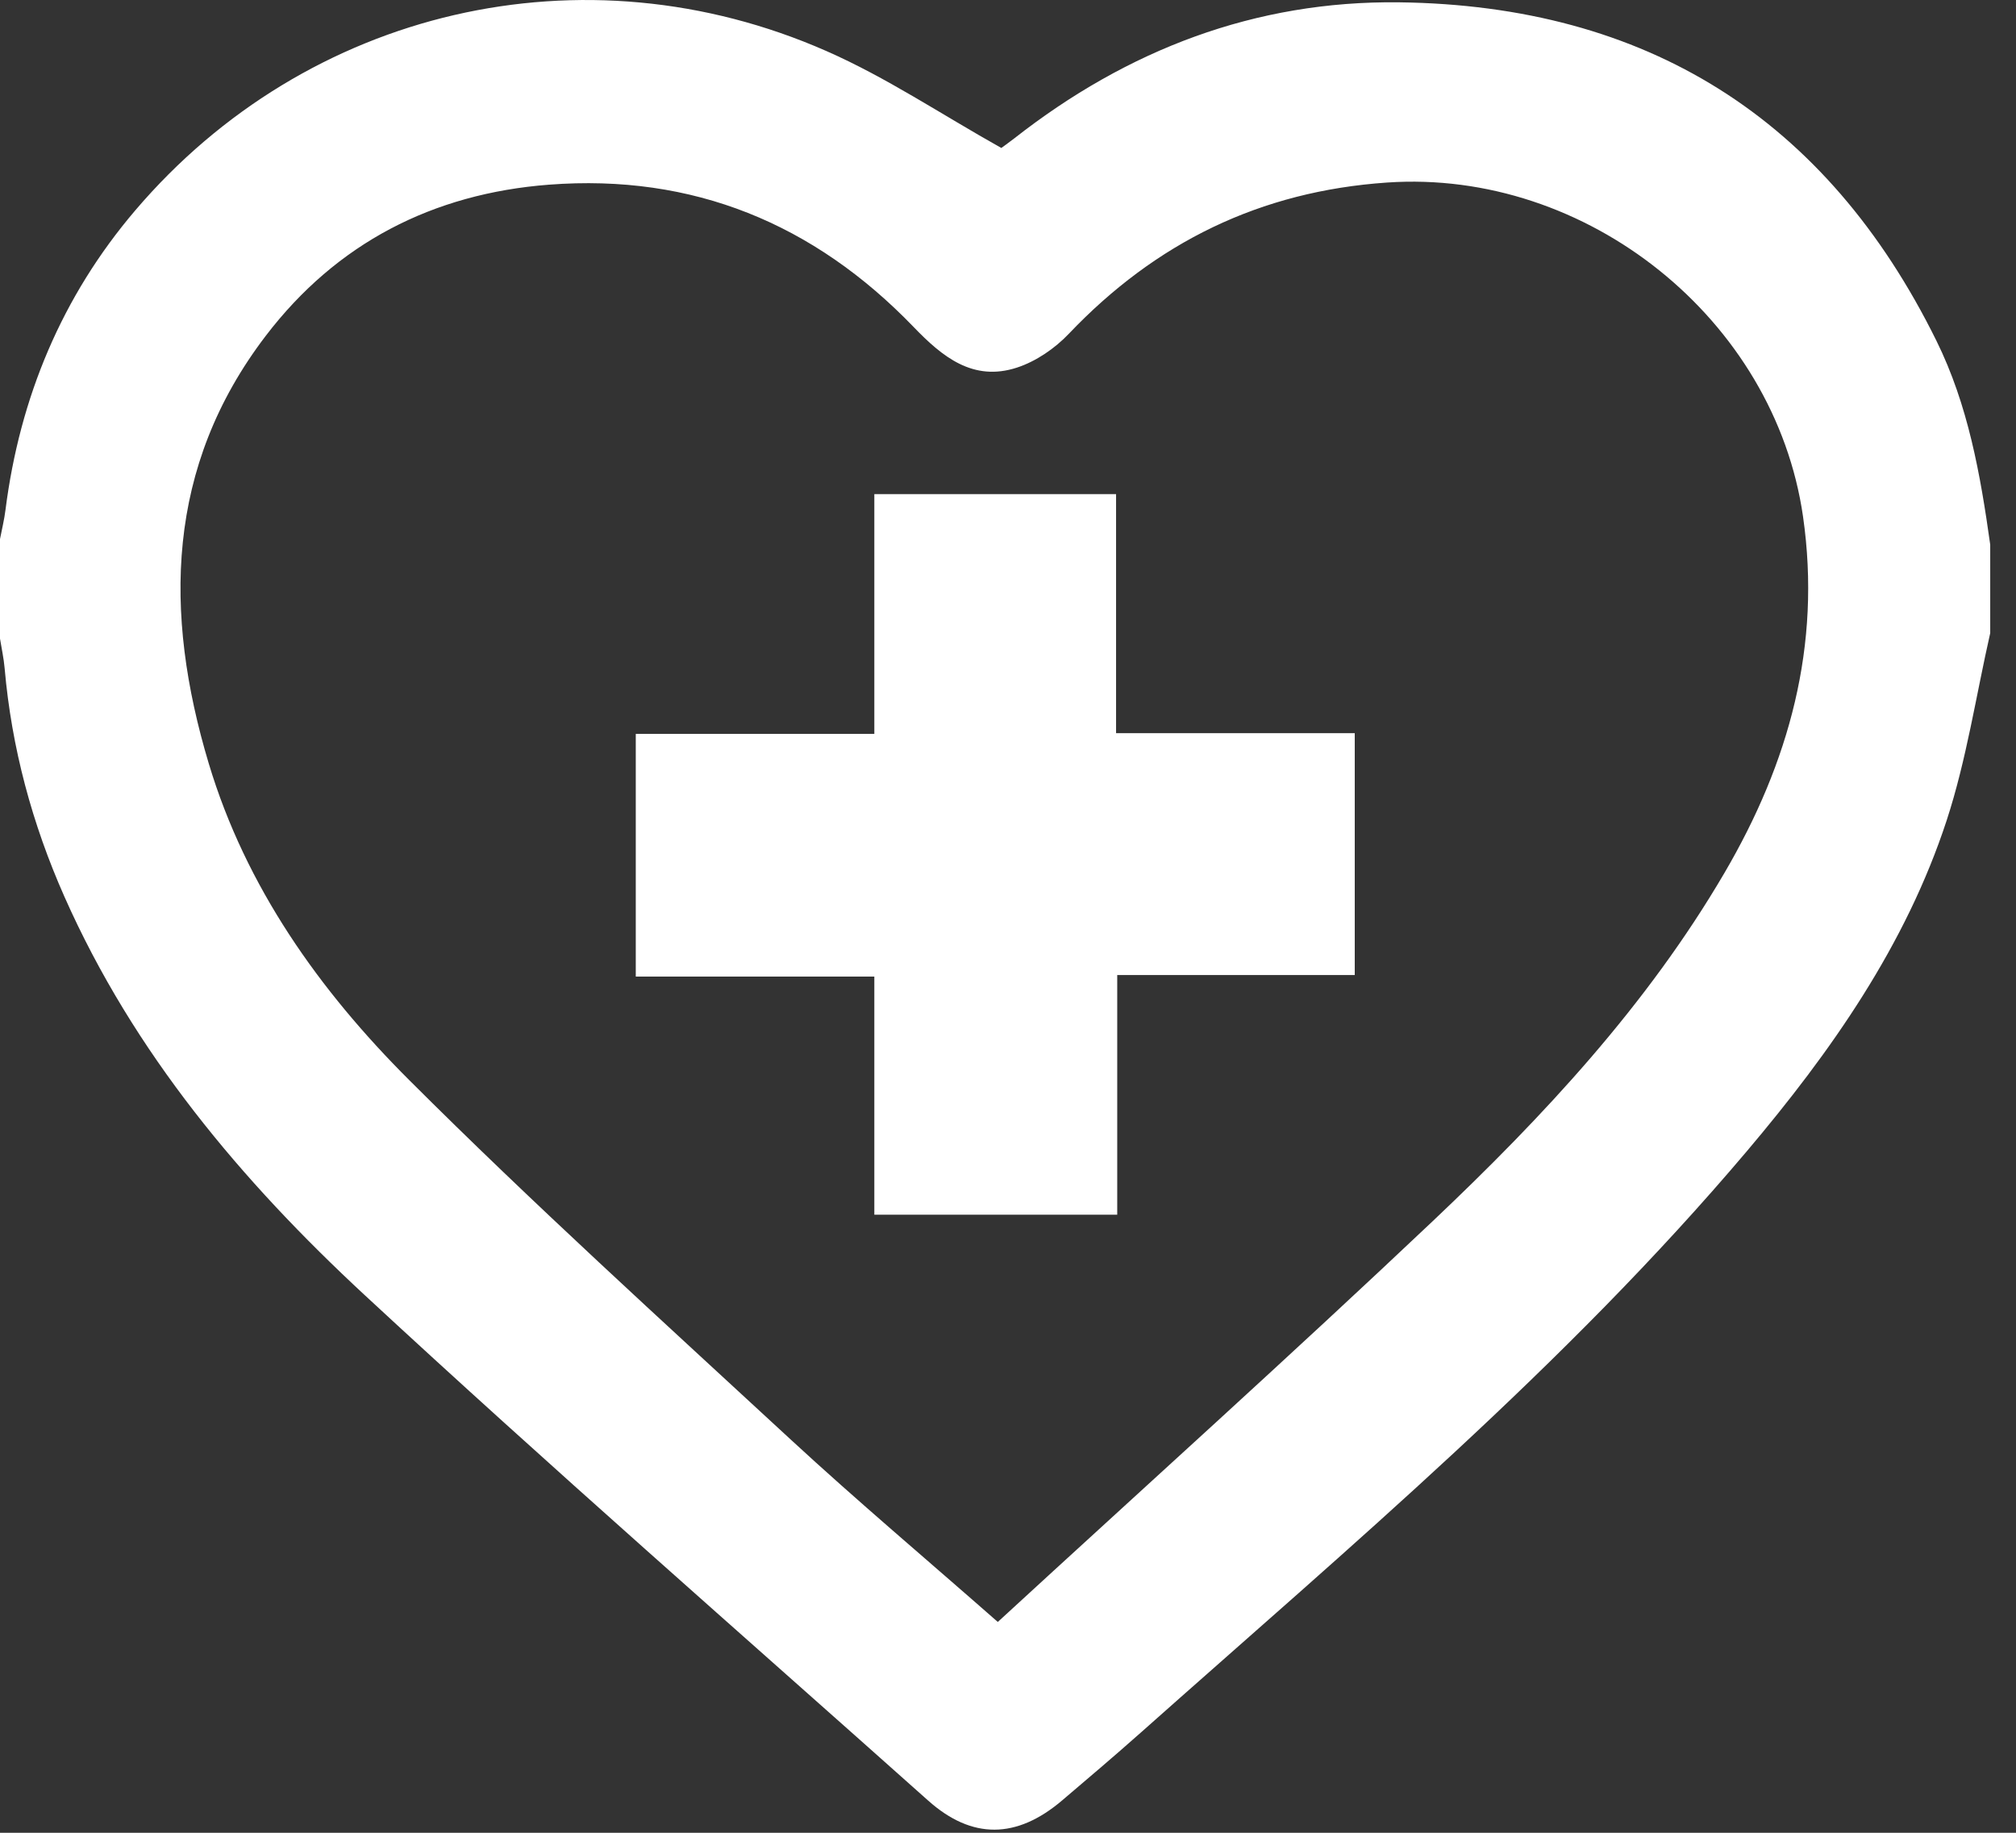
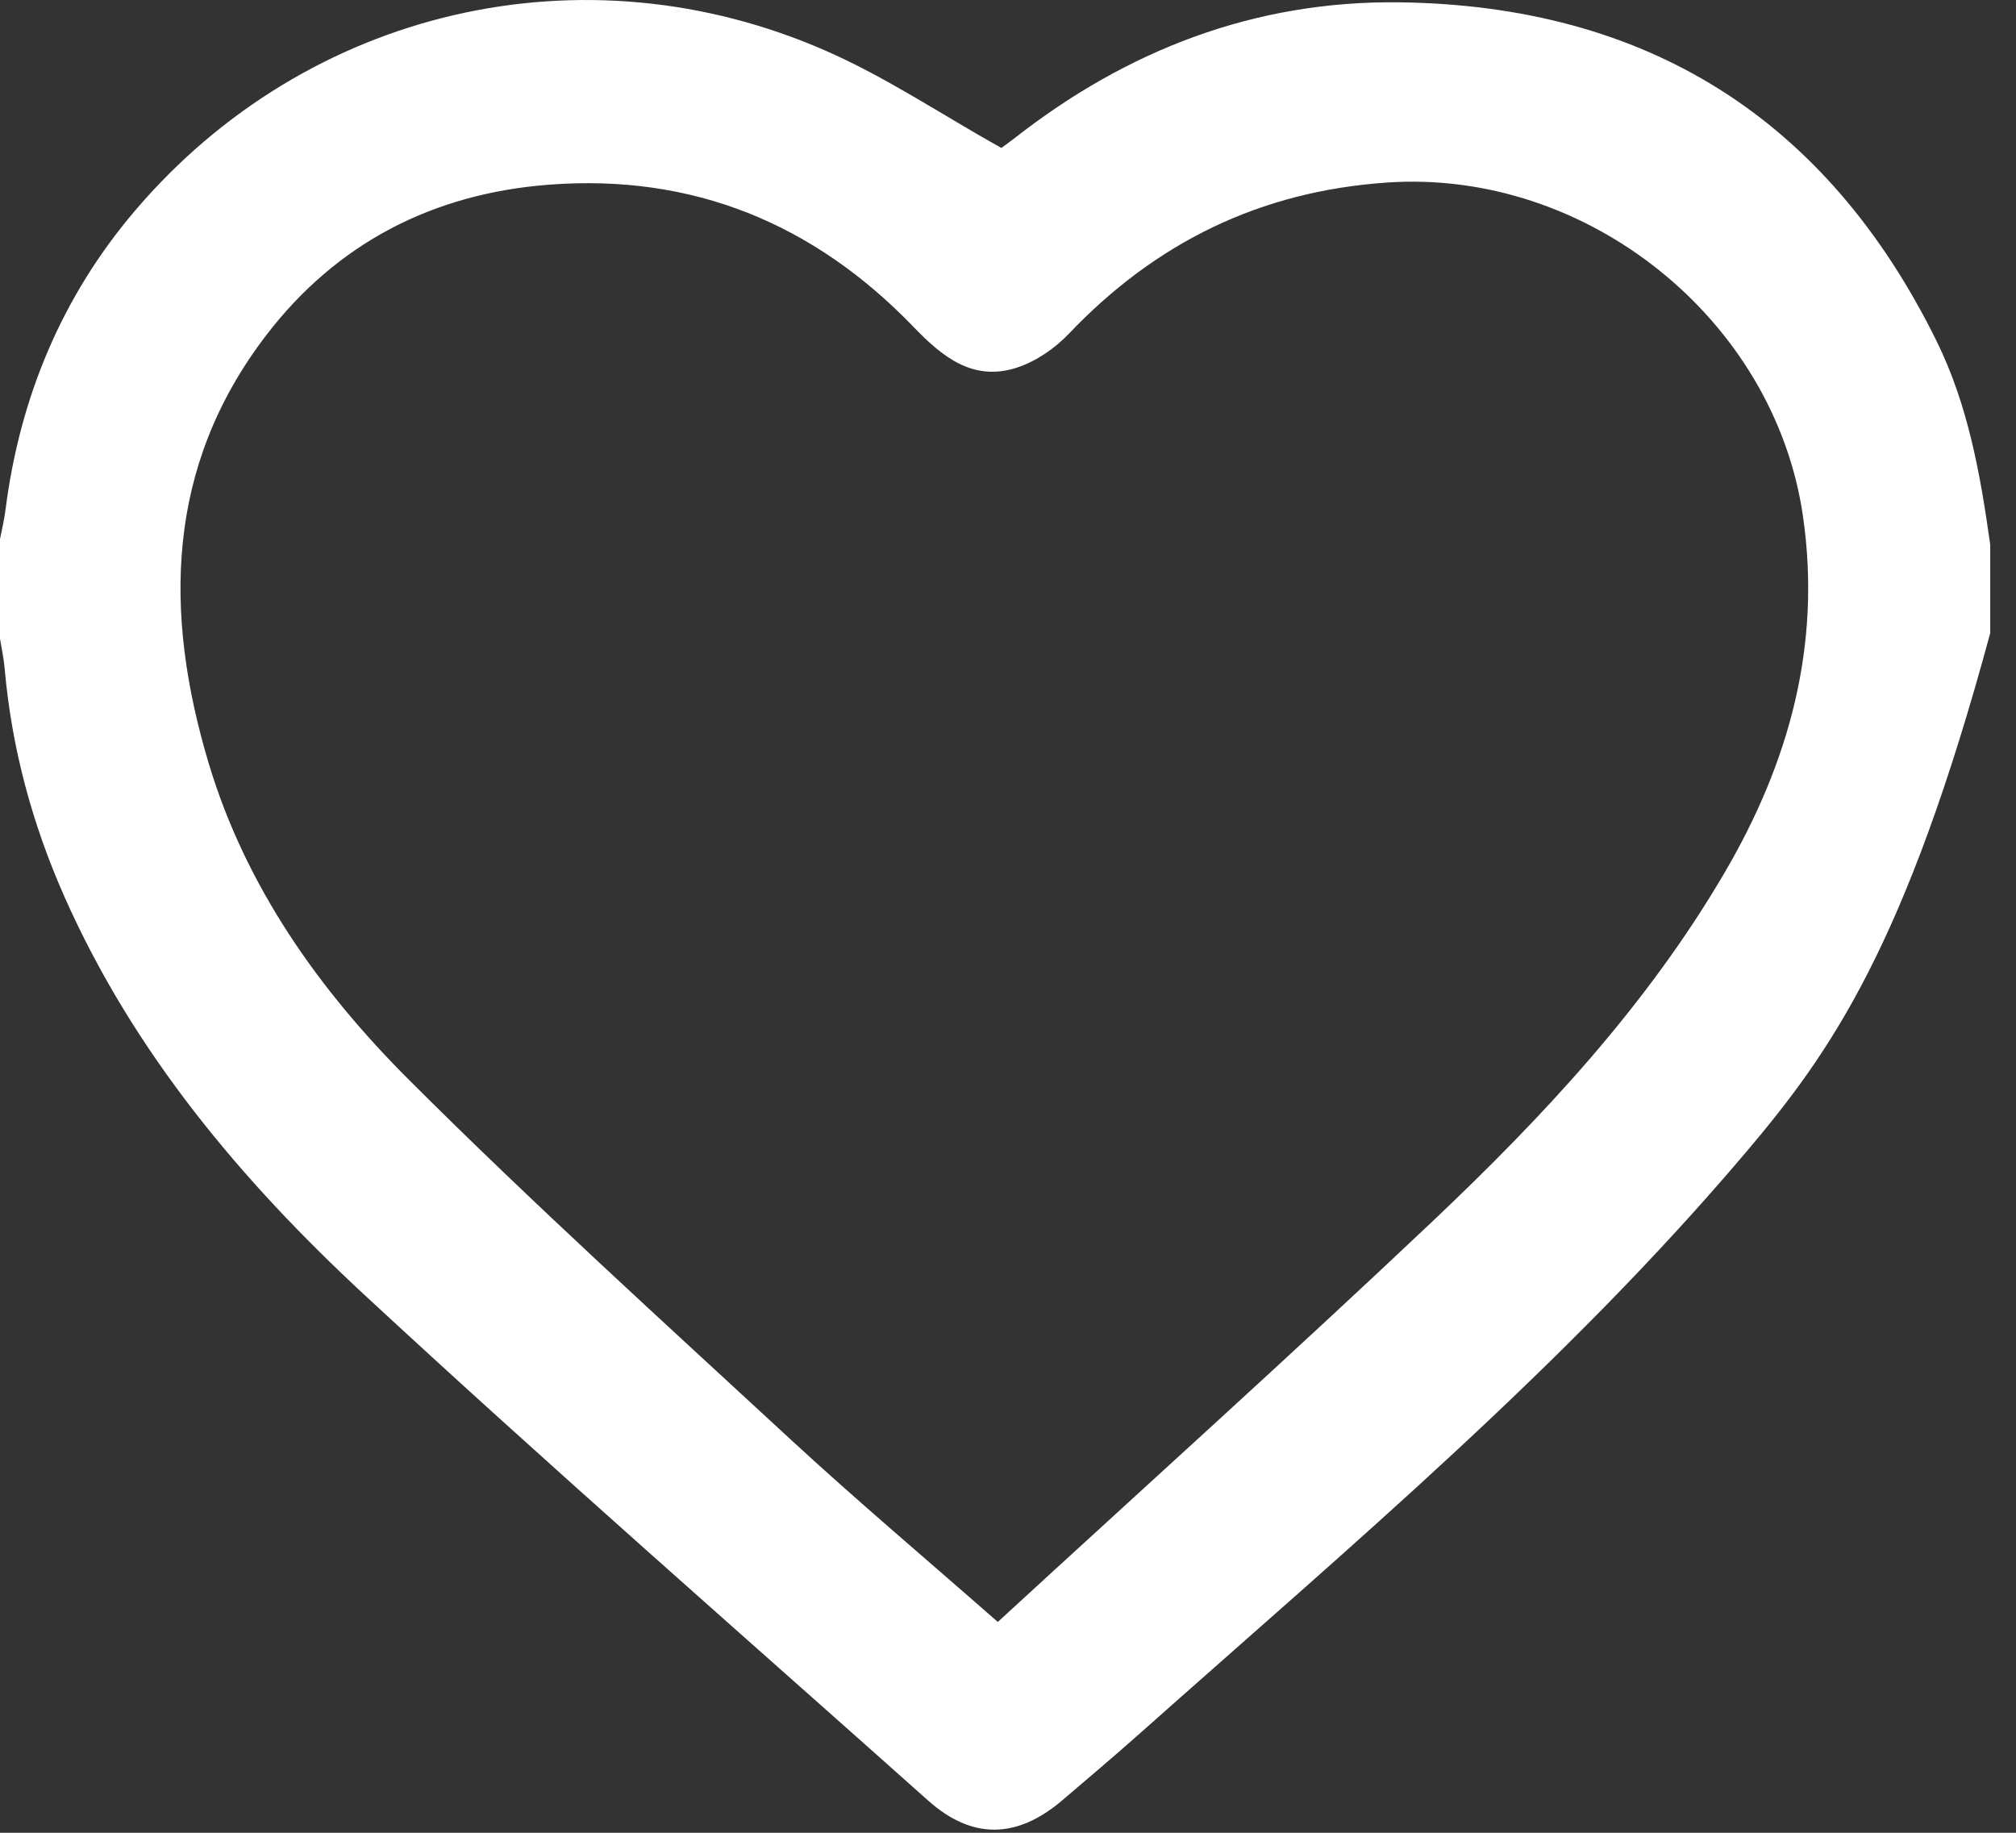
<svg xmlns="http://www.w3.org/2000/svg" width="33" height="30" viewBox="0 0 33 30" fill="none">
  <rect x="0" y="0" width="33" height="30" fill="#333333" stroke="none" />
-   <path d="M32.578 10.363C32.346 11.385 32.19 12.433 31.866 13.426C31.196 15.474 29.971 17.216 28.593 18.845C25.622 22.357 22.108 25.307 18.685 28.35C18.257 28.73 17.821 29.101 17.384 29.472C16.642 30.102 15.911 30.114 15.192 29.472C12.111 26.724 9 24.007 5.973 21.202C3.954 19.331 2.187 17.232 1.054 14.676C0.526 13.485 0.19 12.241 0.076 10.94C0.062 10.777 0.026 10.615 0 10.453C0 9.91 0 9.367 0 8.824C0.031 8.664 0.07 8.506 0.09 8.345C0.324 6.506 1.014 4.852 2.213 3.445C5.028 0.141 9.555 -0.911 13.524 0.834C14.505 1.264 15.408 1.872 16.391 2.422C16.411 2.407 16.509 2.338 16.603 2.265C18.453 0.815 20.546 0.009 22.903 0.038C26.95 0.089 29.899 1.933 31.697 5.577C32.217 6.63 32.417 7.767 32.578 8.915V10.363ZM16.332 26.55C18.74 24.336 21.126 22.19 23.456 19.985C25.263 18.274 26.96 16.455 28.229 14.286C29.284 12.483 29.817 10.57 29.514 8.456C29.049 5.226 25.976 2.763 22.704 2.988C20.629 3.13 18.919 3.968 17.496 5.463C17.268 5.703 16.959 5.915 16.647 6.017C15.928 6.252 15.425 5.841 14.953 5.35C13.324 3.661 11.344 2.842 8.986 3.023C7.084 3.169 5.509 3.98 4.351 5.496C2.714 7.639 2.677 10.032 3.417 12.497C4.025 14.522 5.23 16.214 6.697 17.678C8.72 19.699 10.843 21.622 12.944 23.564C14.027 24.564 15.155 25.514 16.334 26.55H16.332Z" fill="white" />
-   <path d="M14.312 12.013V8.088H18.269V12.001H22.176V15.96H18.288V19.883H14.312V15.985H10.407V12.013H14.312Z" fill="white" />
+   <path d="M32.578 10.363C31.196 15.474 29.971 17.216 28.593 18.845C25.622 22.357 22.108 25.307 18.685 28.35C18.257 28.73 17.821 29.101 17.384 29.472C16.642 30.102 15.911 30.114 15.192 29.472C12.111 26.724 9 24.007 5.973 21.202C3.954 19.331 2.187 17.232 1.054 14.676C0.526 13.485 0.19 12.241 0.076 10.94C0.062 10.777 0.026 10.615 0 10.453C0 9.91 0 9.367 0 8.824C0.031 8.664 0.07 8.506 0.09 8.345C0.324 6.506 1.014 4.852 2.213 3.445C5.028 0.141 9.555 -0.911 13.524 0.834C14.505 1.264 15.408 1.872 16.391 2.422C16.411 2.407 16.509 2.338 16.603 2.265C18.453 0.815 20.546 0.009 22.903 0.038C26.95 0.089 29.899 1.933 31.697 5.577C32.217 6.63 32.417 7.767 32.578 8.915V10.363ZM16.332 26.55C18.74 24.336 21.126 22.19 23.456 19.985C25.263 18.274 26.96 16.455 28.229 14.286C29.284 12.483 29.817 10.57 29.514 8.456C29.049 5.226 25.976 2.763 22.704 2.988C20.629 3.13 18.919 3.968 17.496 5.463C17.268 5.703 16.959 5.915 16.647 6.017C15.928 6.252 15.425 5.841 14.953 5.35C13.324 3.661 11.344 2.842 8.986 3.023C7.084 3.169 5.509 3.98 4.351 5.496C2.714 7.639 2.677 10.032 3.417 12.497C4.025 14.522 5.23 16.214 6.697 17.678C8.72 19.699 10.843 21.622 12.944 23.564C14.027 24.564 15.155 25.514 16.334 26.55H16.332Z" fill="white" />
</svg>